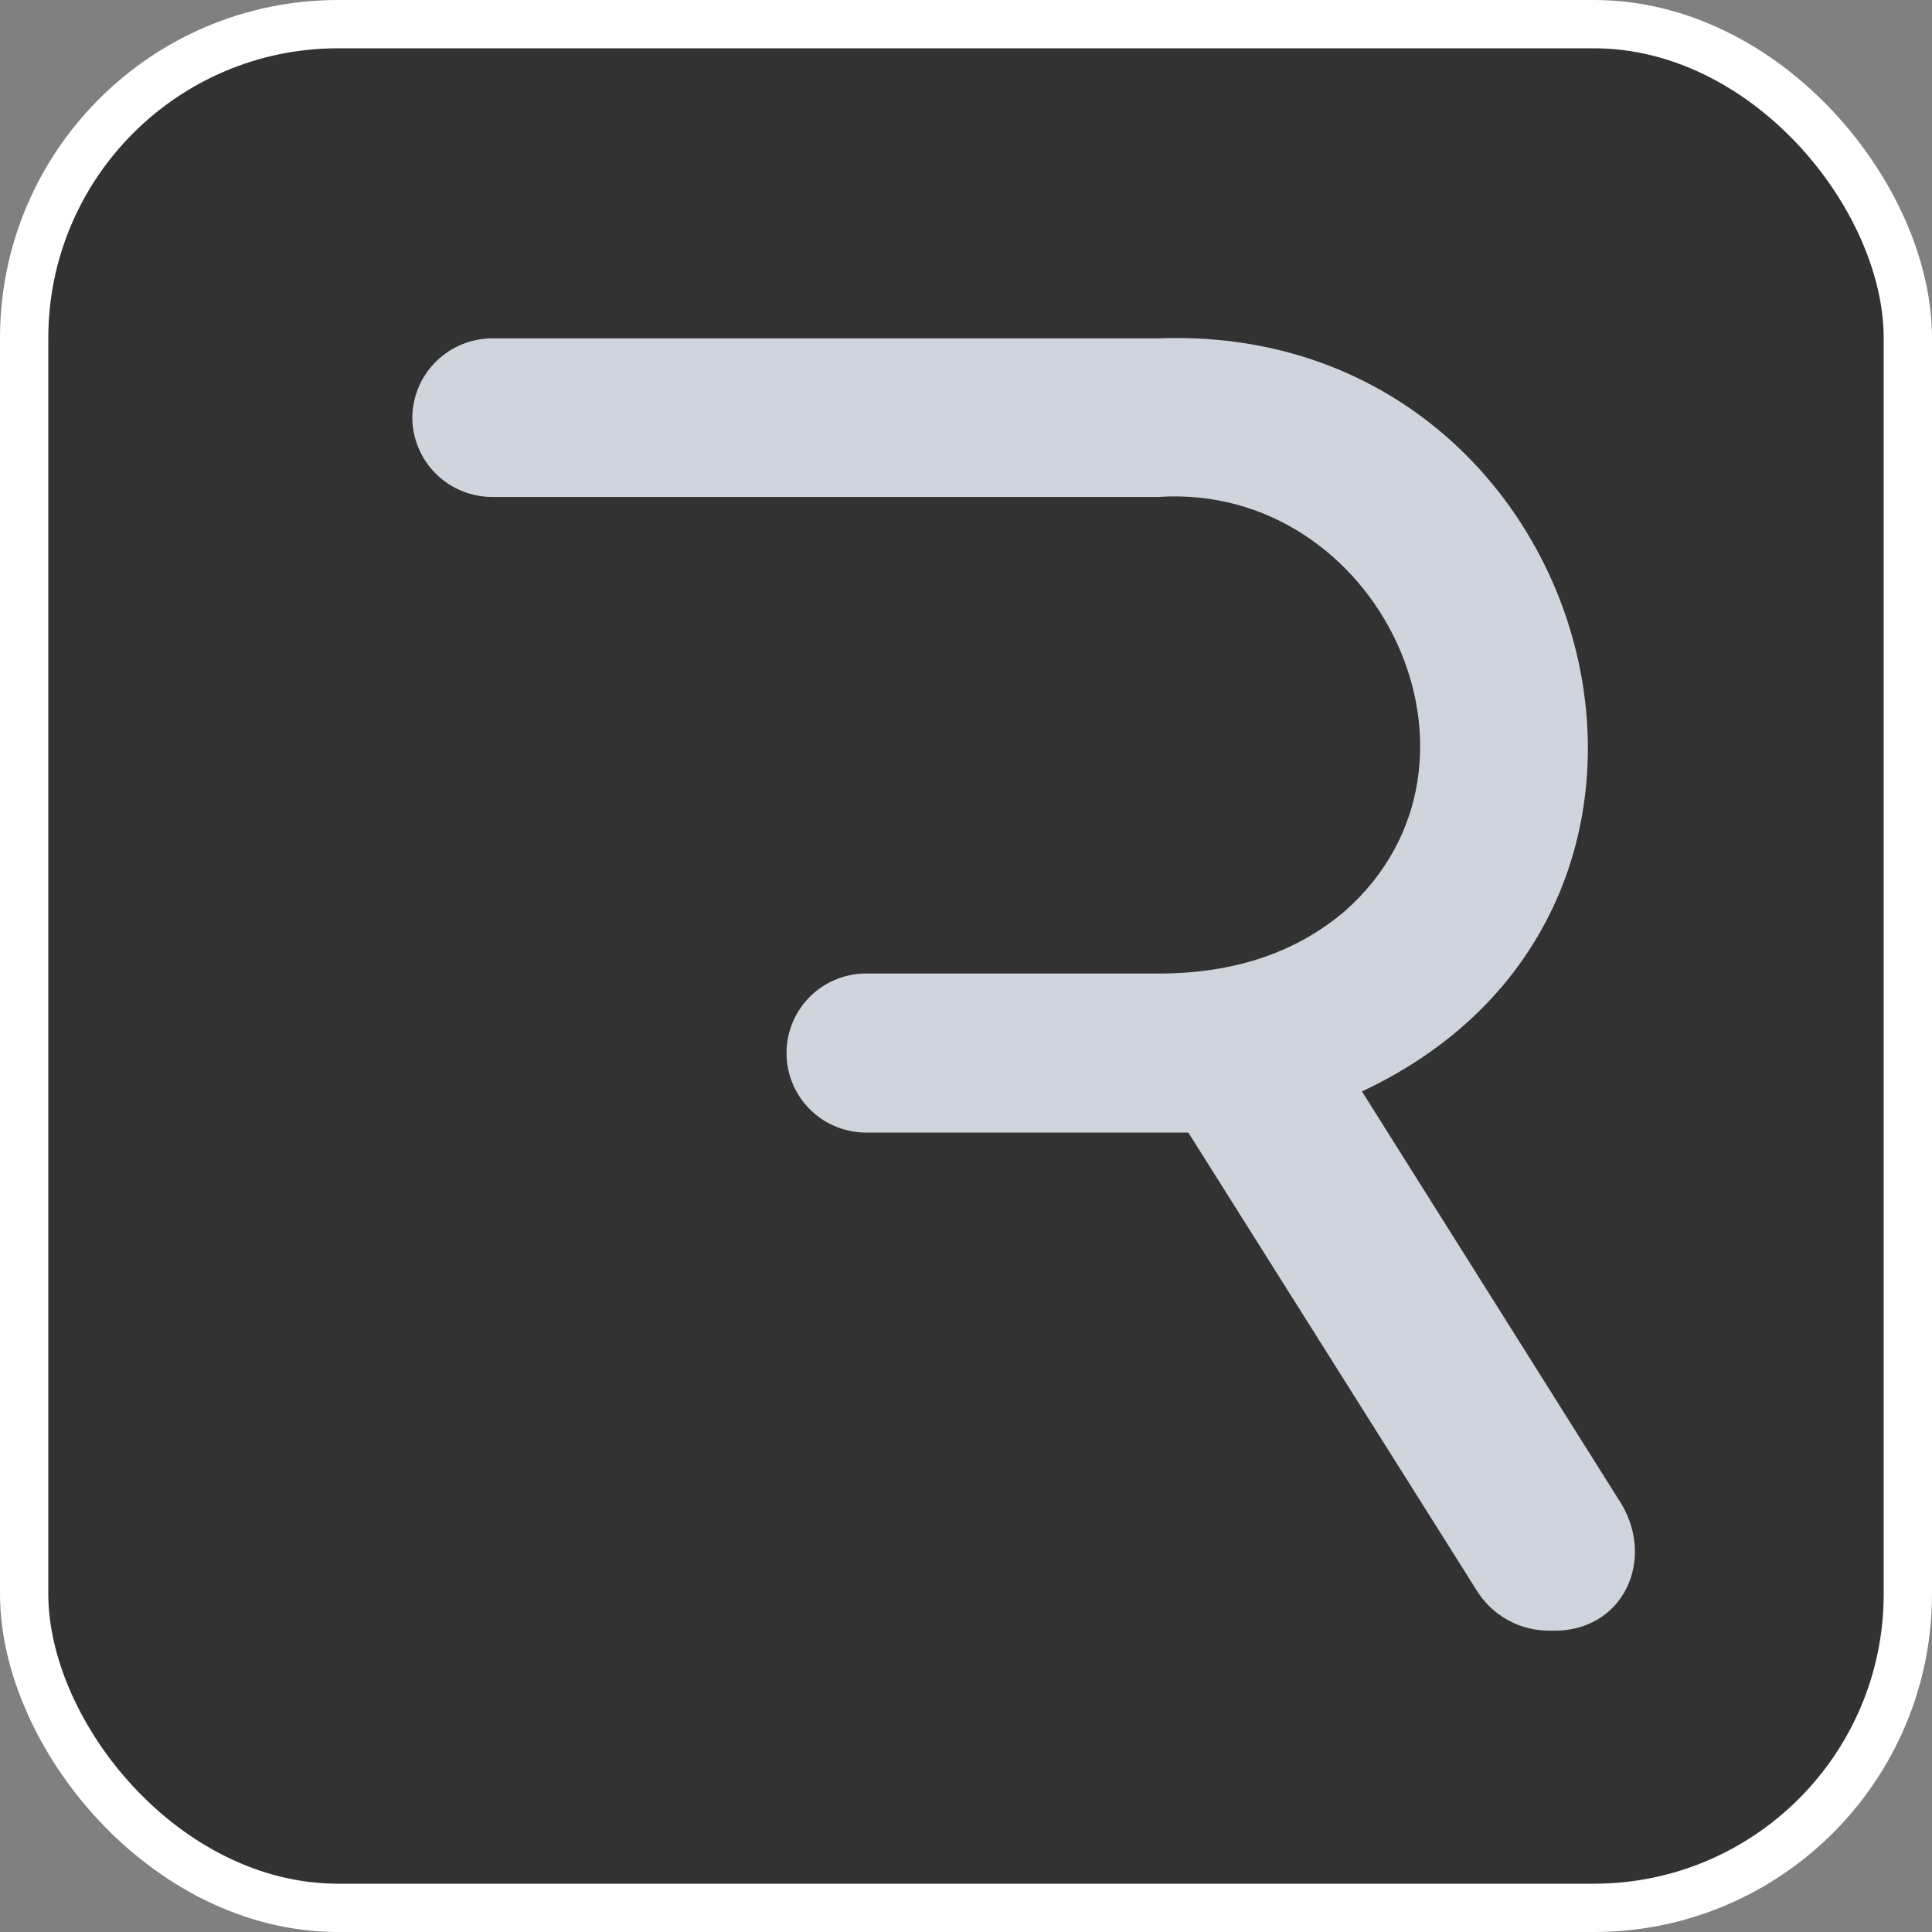
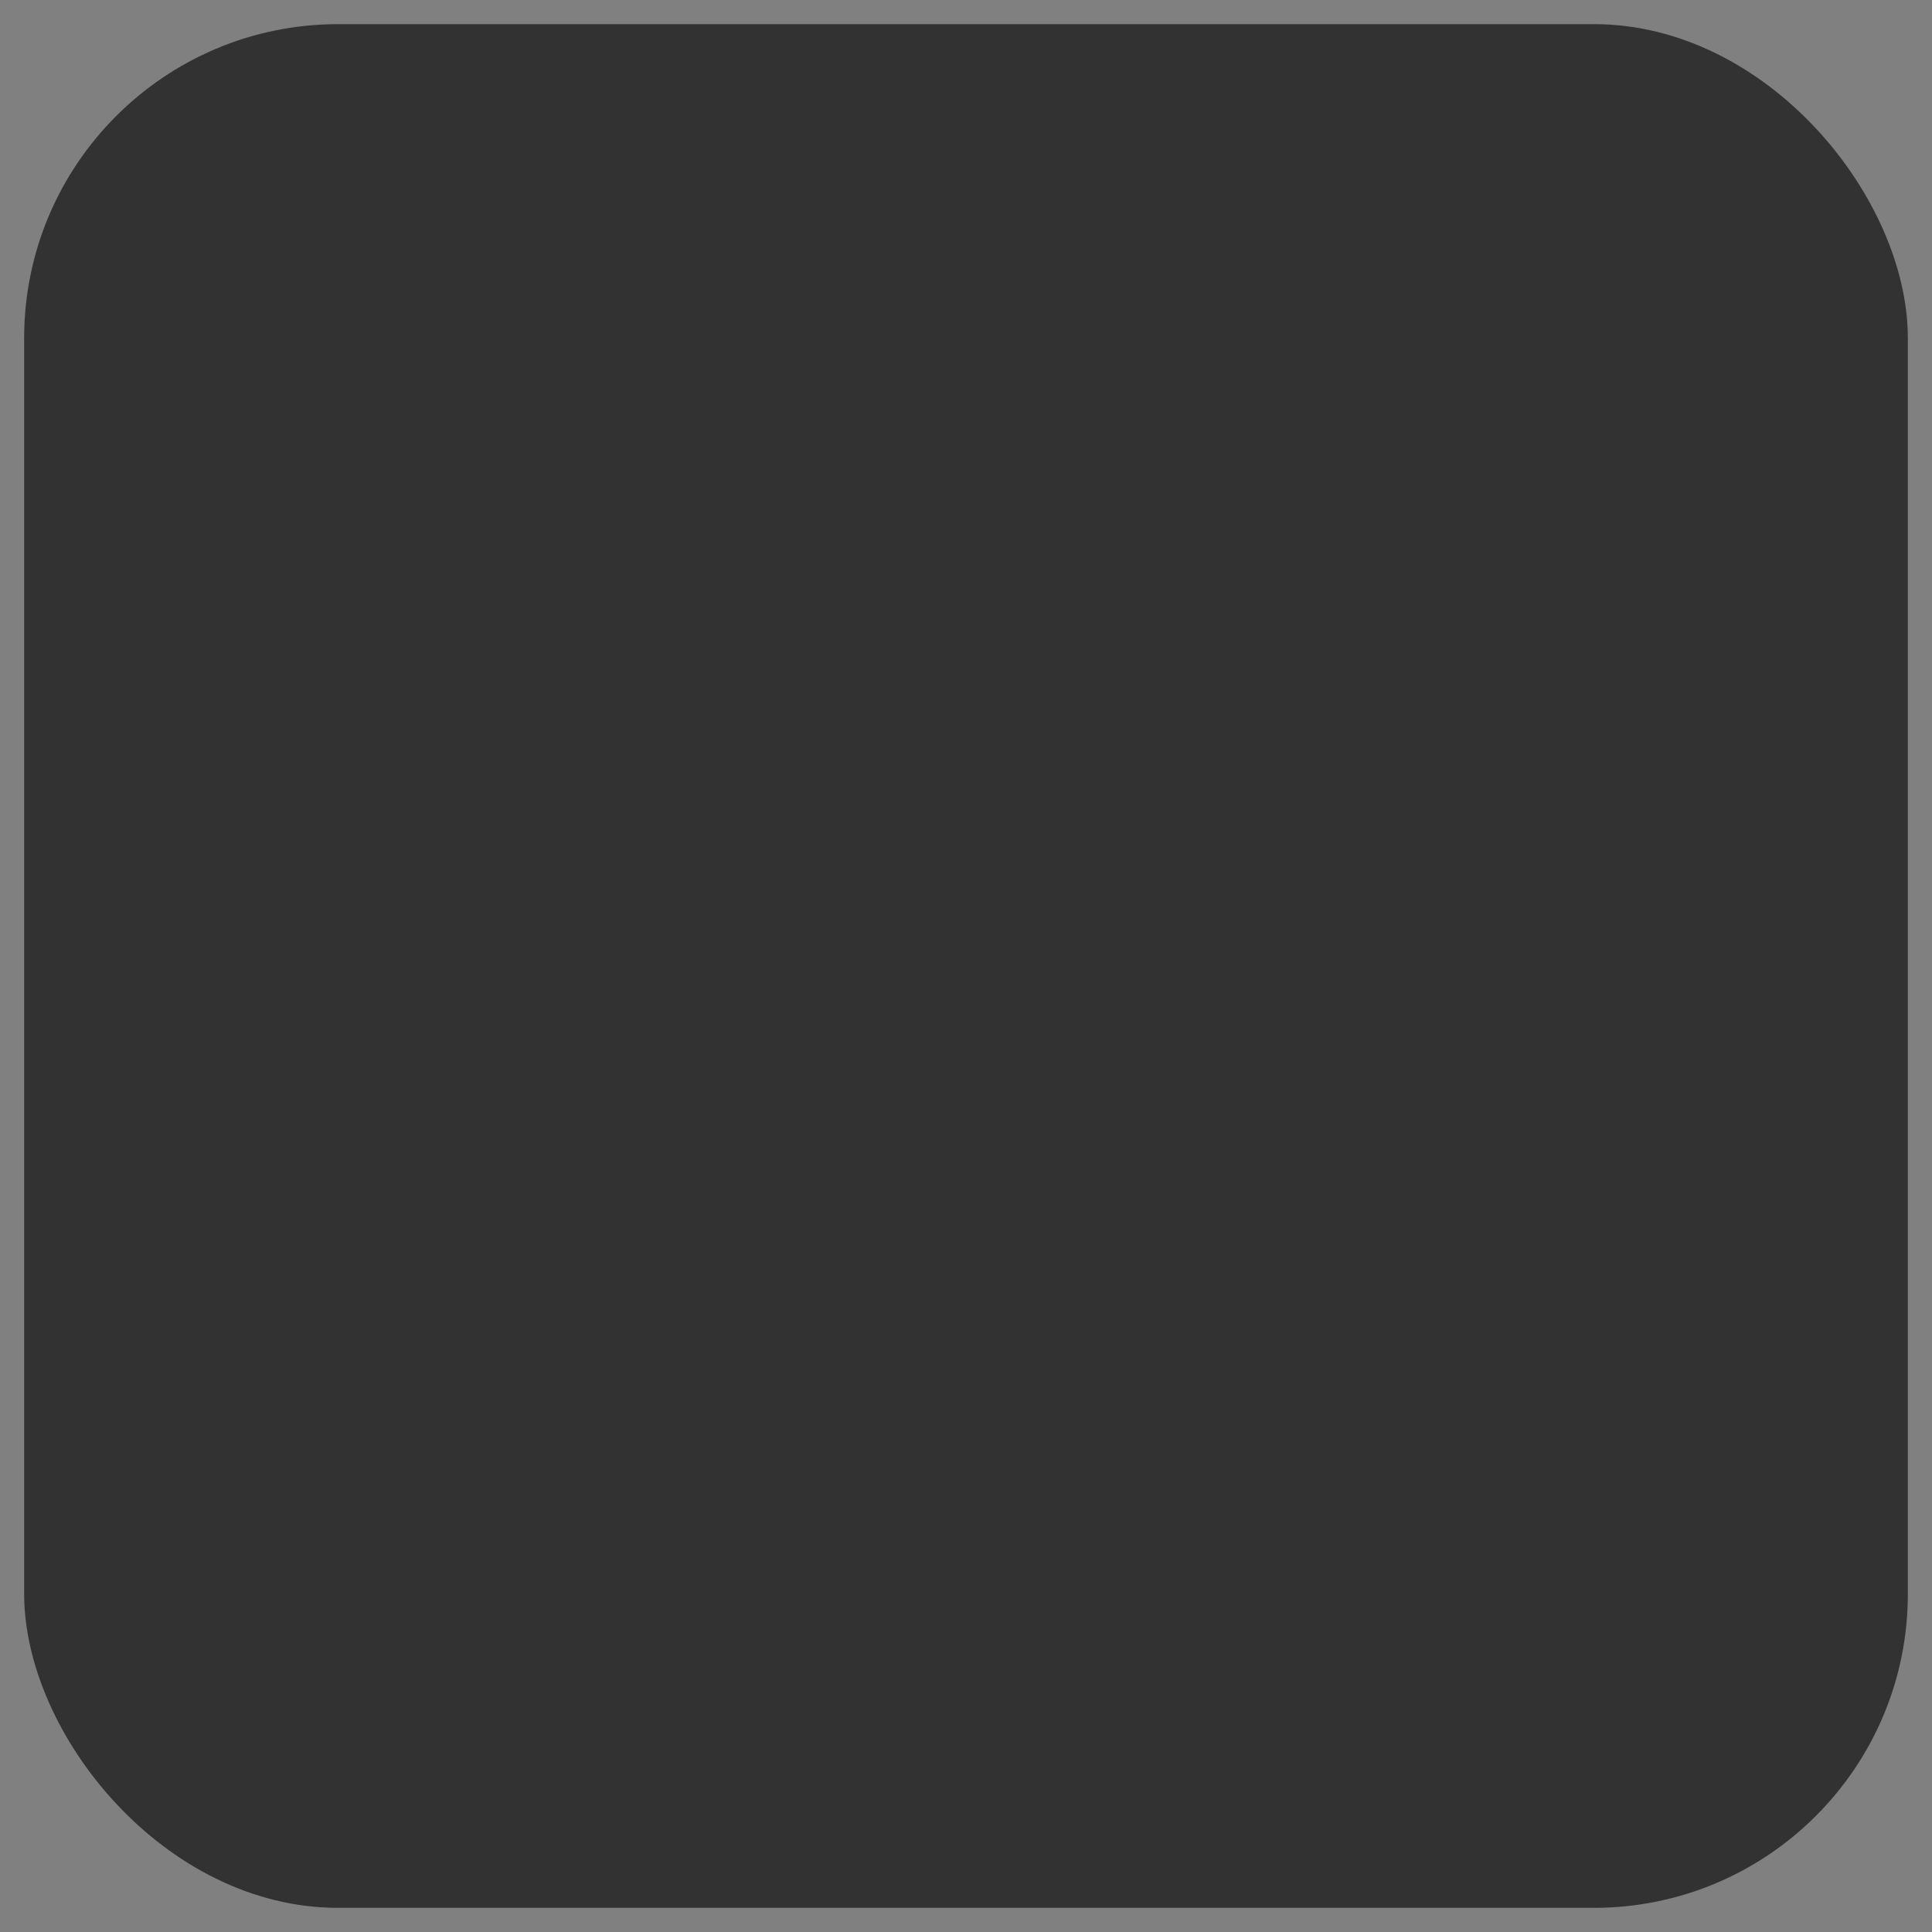
<svg xmlns="http://www.w3.org/2000/svg" width="40" height="40" viewBox="0 0 40 40" fill="none">
  <rect x="0" y="0" width="40" height="40" fill="#808080" stroke="none" />
  <rect x="0.5" y="0.5" width="39" height="39" rx="6.5" fill="#323232" />
-   <rect x="0.5" y="0.5" width="39" height="39" rx="6.5" stroke="white" />
-   <path fill-rule="evenodd" clip-rule="evenodd" d="M8.536 8.644C8.537 8.861 8.581 9.076 8.665 9.276C8.75 9.477 8.872 9.658 9.027 9.811C9.181 9.964 9.364 10.085 9.565 10.166C9.766 10.248 9.981 10.29 10.198 10.289H23.976C28.524 9.981 31.312 15.781 27.854 18.855C26.839 19.724 25.546 20.158 23.976 20.156H17.991C17.77 20.148 17.55 20.185 17.343 20.264C17.136 20.343 16.947 20.463 16.788 20.616C16.629 20.77 16.502 20.954 16.415 21.158C16.329 21.362 16.284 21.581 16.284 21.802C16.284 22.023 16.329 22.242 16.415 22.446C16.502 22.65 16.629 22.834 16.788 22.988C16.947 23.141 17.136 23.261 17.343 23.34C17.55 23.419 17.77 23.456 17.991 23.448C18.2 23.448 24.656 23.448 24.603 23.448L30.558 32.903C30.718 33.171 30.945 33.391 31.218 33.542C31.491 33.693 31.798 33.768 32.11 33.761C33.628 33.812 34.326 32.236 33.495 31.019L28.198 22.597C36.465 18.716 32.972 6.652 23.971 7.006H10.198C9.761 7.005 9.341 7.176 9.03 7.483C8.718 7.79 8.541 8.207 8.536 8.644Z" fill="#D0D5DD" />
</svg>